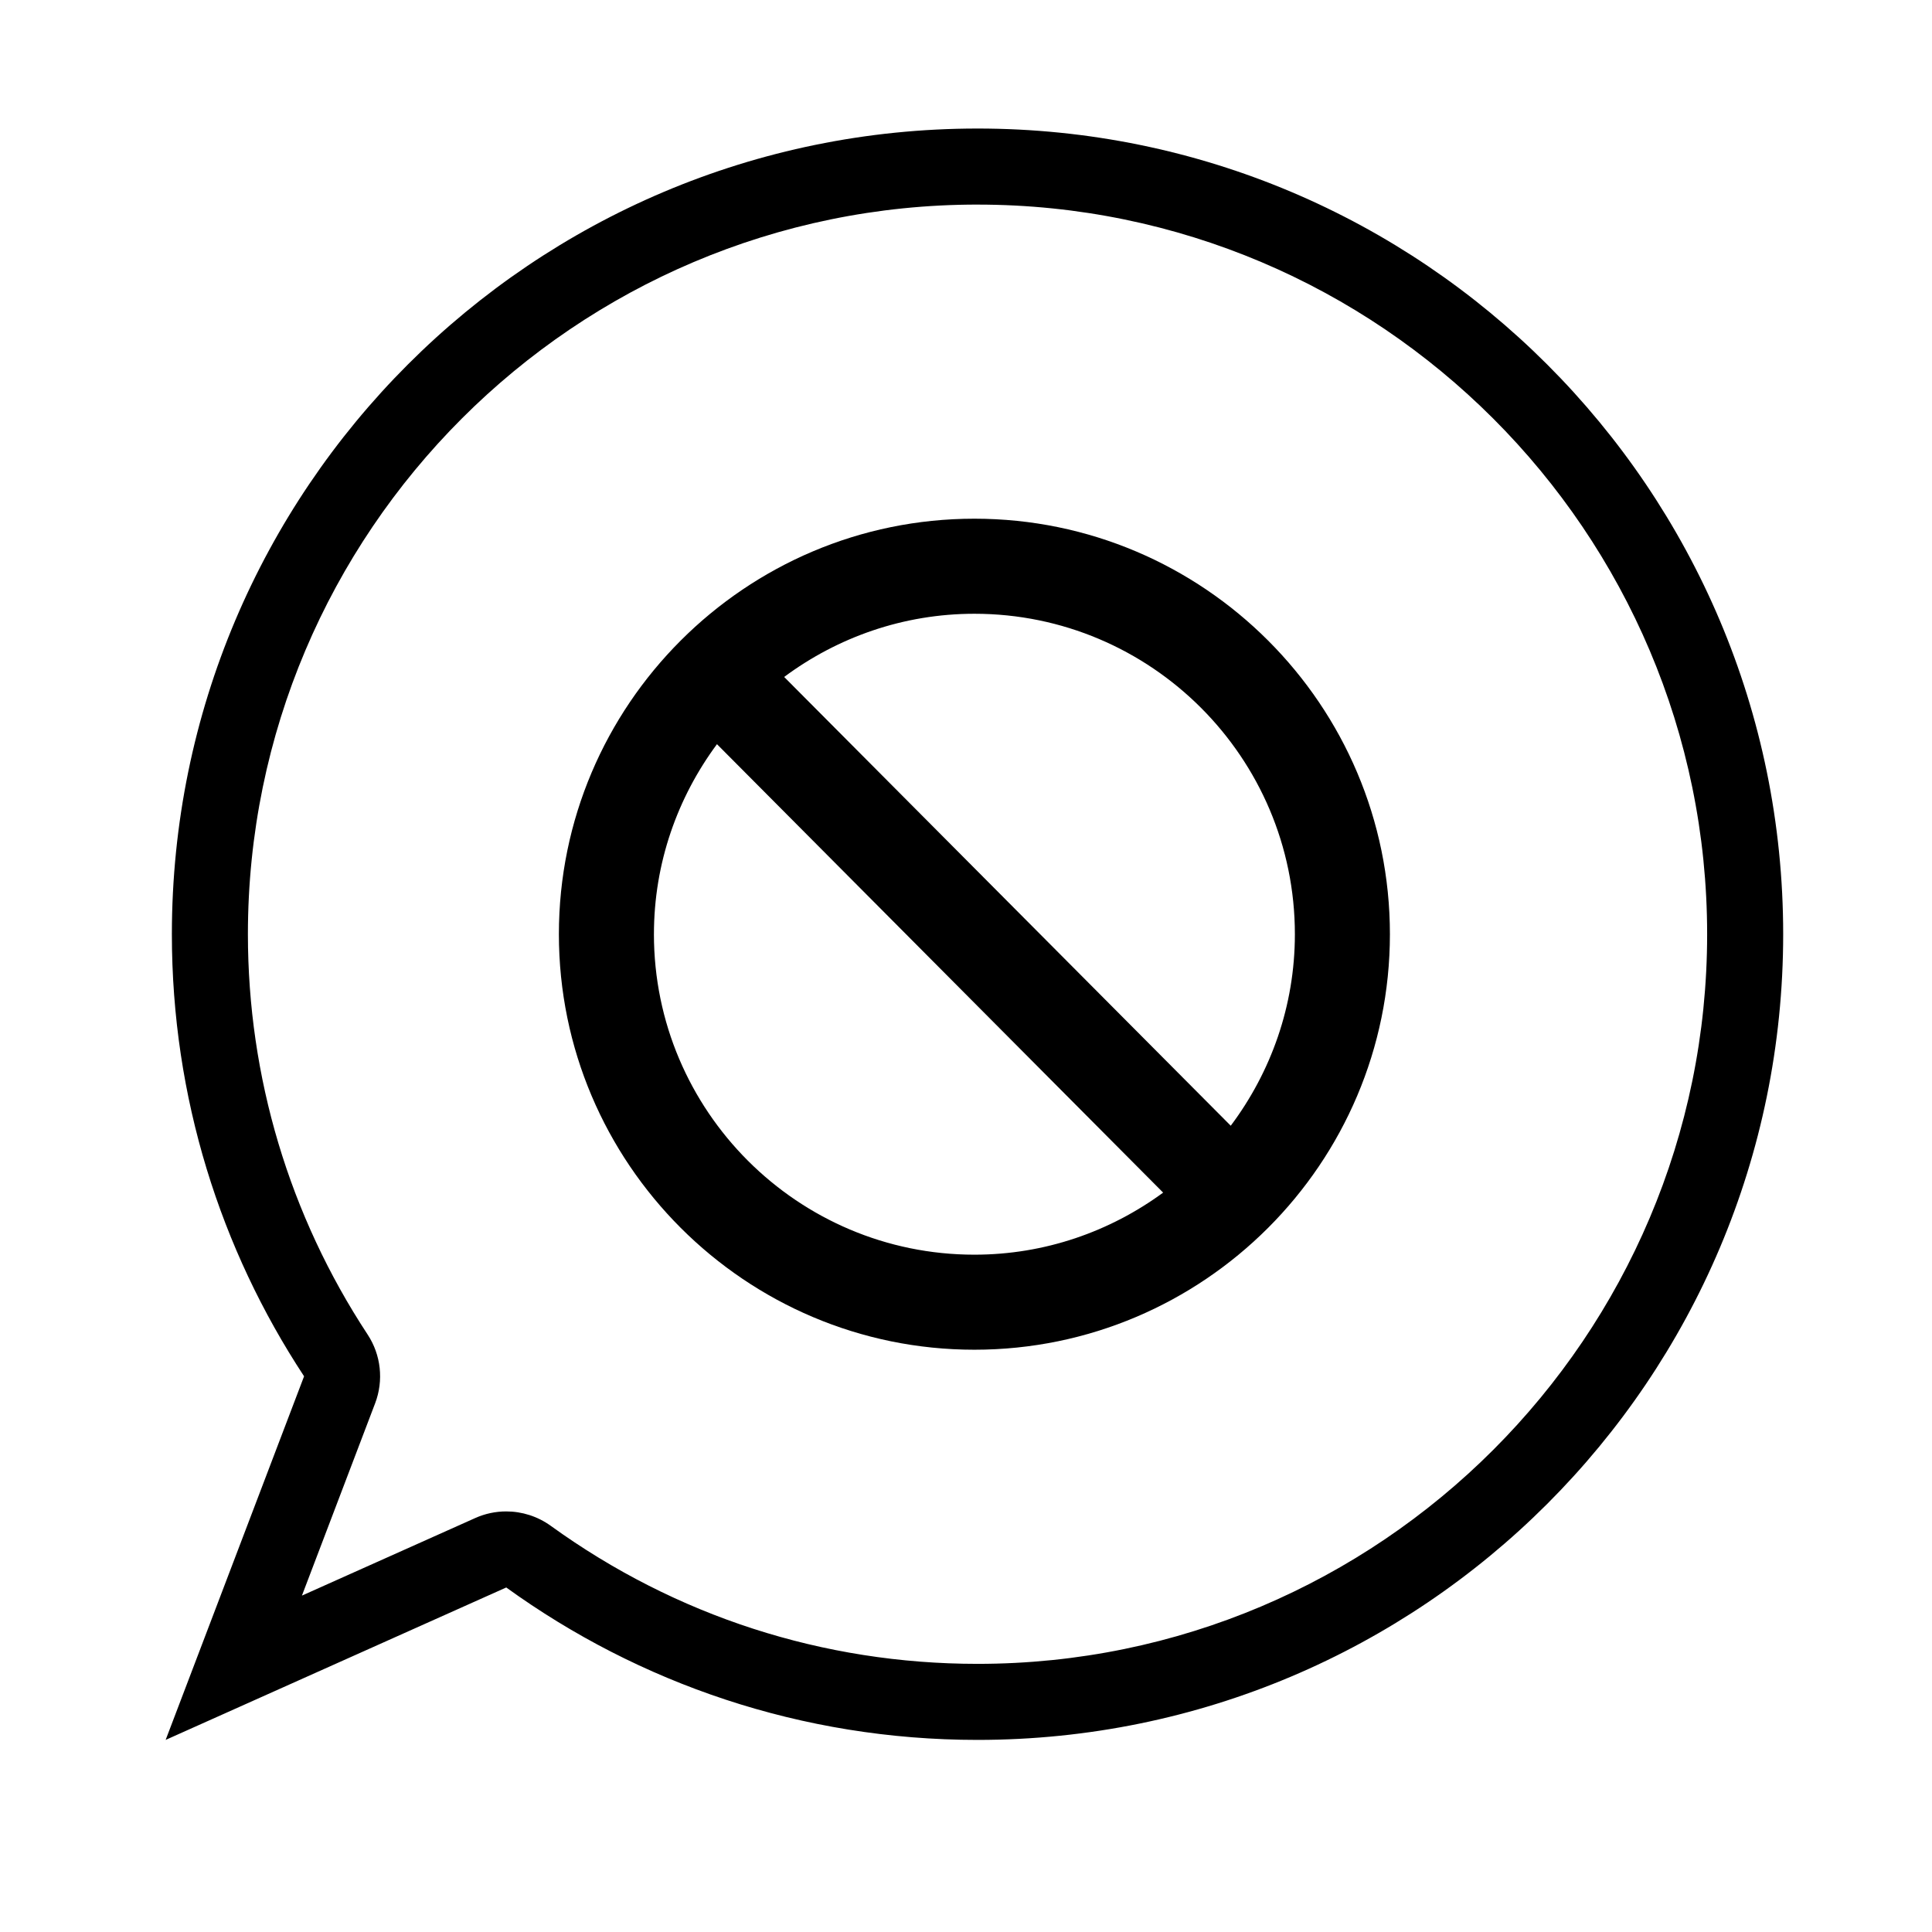
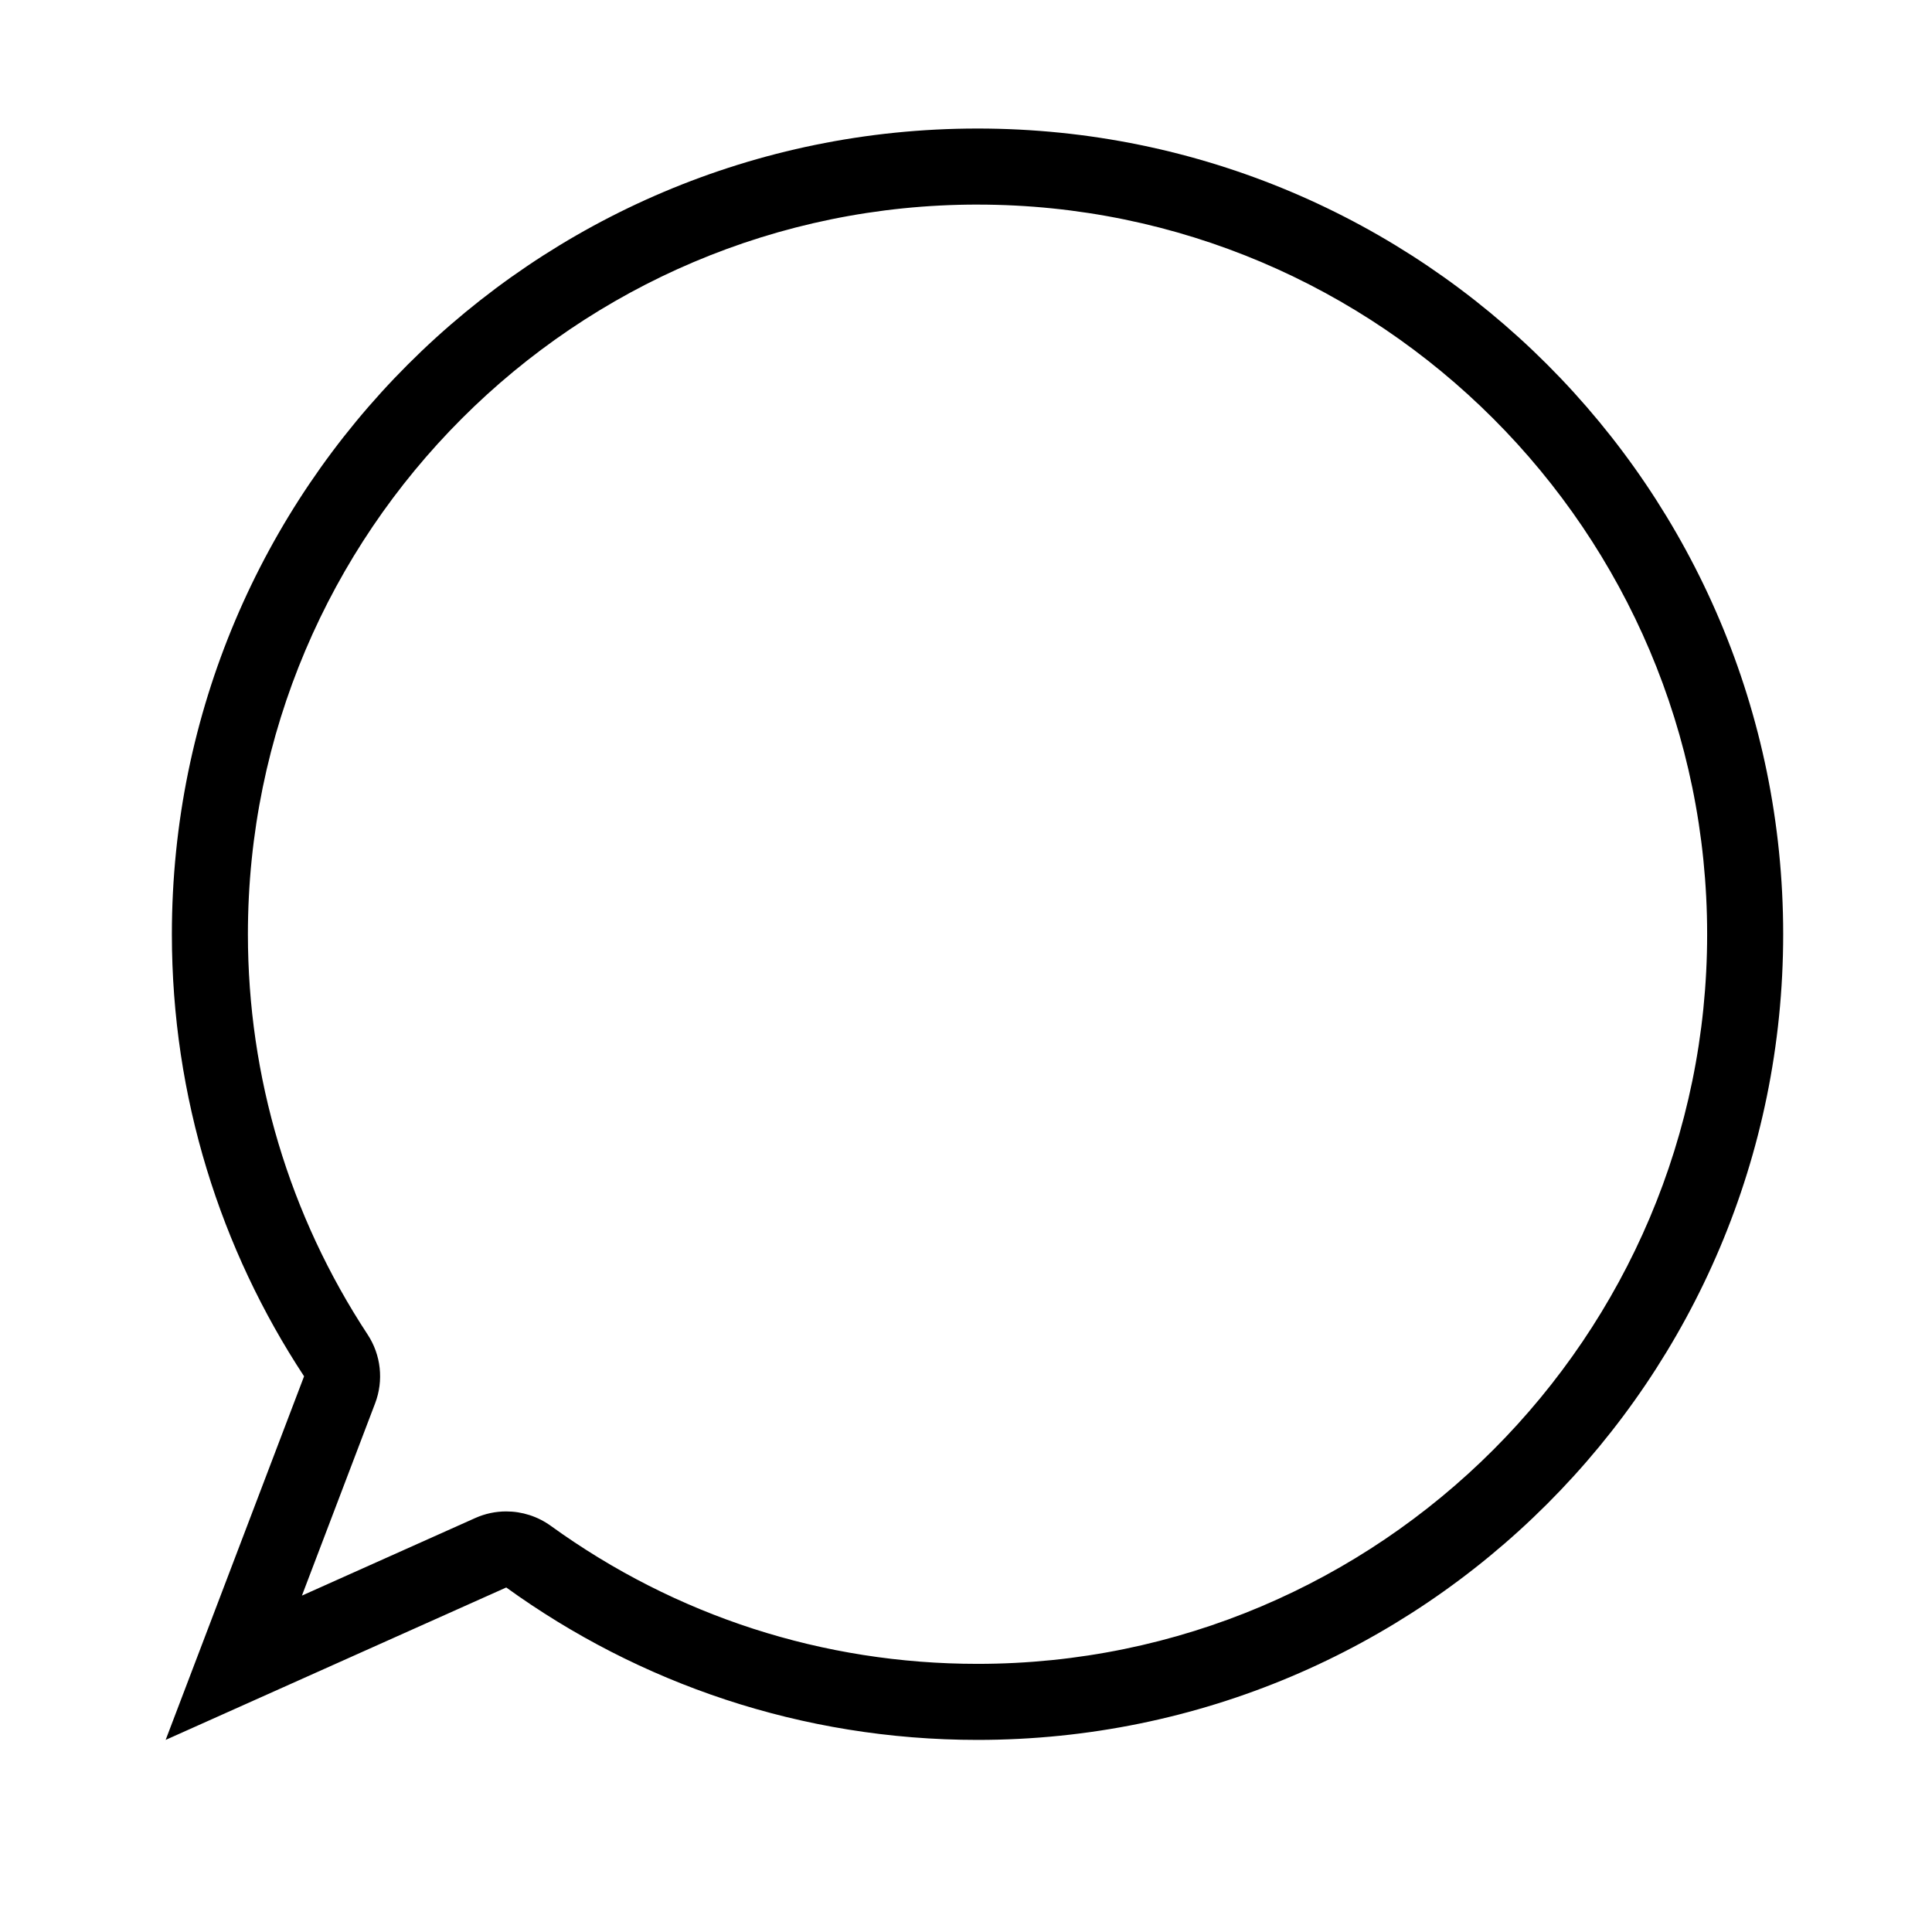
<svg xmlns="http://www.w3.org/2000/svg" fill="#000000" width="800px" height="800px" version="1.1" viewBox="144 144 512 512">
  <g>
    <path d="m403.05 198.22c106.62 0 193.36 86.746 193.36 193.36 0 106.62-86.742 193.36-193.36 193.36-40.875 0-79.98-12.645-113.09-36.578-3.492-2.519-7.633-3.82-11.805-3.82-2.797 0-5.598 0.578-8.227 1.762l-45.914 20.547 19.398-50.961c2.301-6.039 1.566-12.832-1.996-18.234-20.75-31.559-31.719-68.242-31.719-106.08 0-106.61 86.73-193.36 193.35-193.36m0-20.152c-117.92 0-213.5 95.598-213.5 213.52 0 43.273 12.906 83.512 35.035 117.15l-36.684 96.359 90.262-40.395c35.121 25.387 78.242 40.395 124.89 40.395 117.91 0 213.51-95.598 213.51-213.52 0-117.92-95.59-213.51-213.51-213.51z" />
-     <path d="m402.23 281.46c-60.719 0-110.12 49.398-110.12 110.11 0 60.715 49.402 110.12 110.12 110.12 60.715 0 110.11-49.402 110.11-110.12 0-60.715-49.395-110.11-110.11-110.11zm-84.93 110.11c0-18.863 6.258-36.25 16.703-50.355l118.24 118.84c-14.047 10.293-31.309 16.449-50.02 16.449-46.828 0-84.926-38.105-84.926-84.934zm152.86 50.758-118.35-118.93c14.121-10.473 31.535-16.746 50.426-16.746 46.828 0 84.922 38.098 84.922 84.922 0 19.039-6.379 36.582-17 50.758z" />
  </g>
</svg>